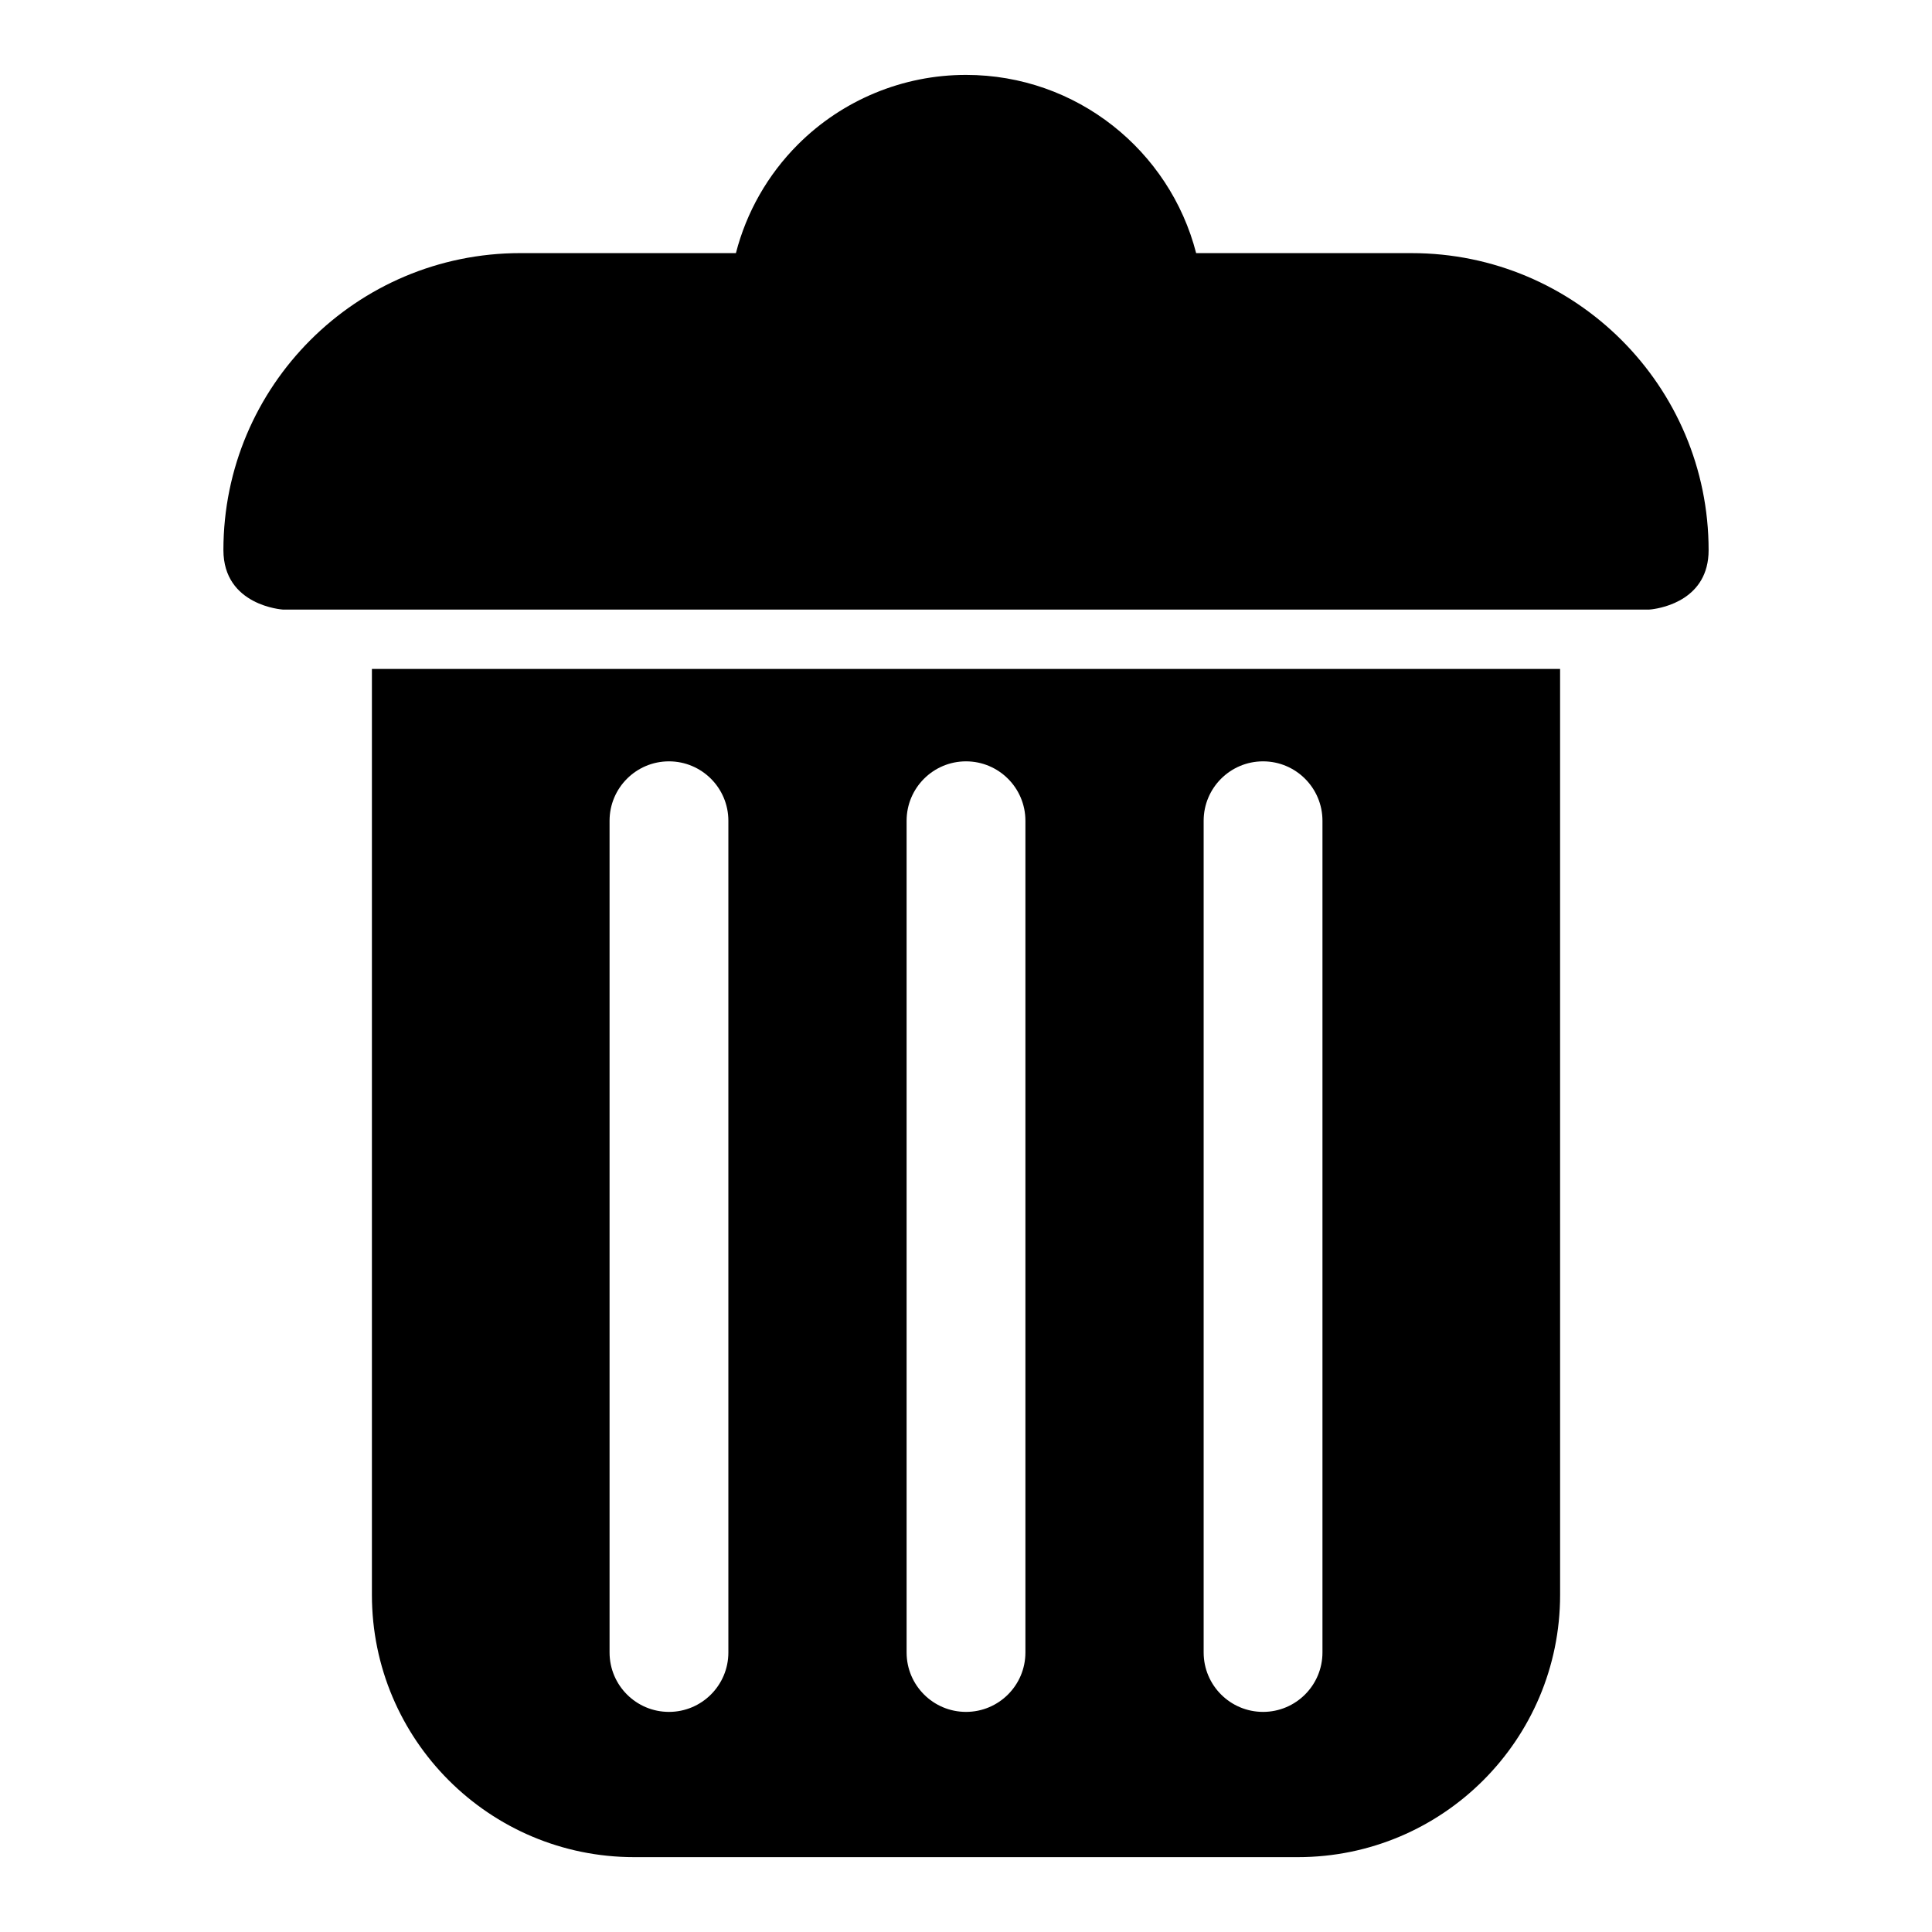
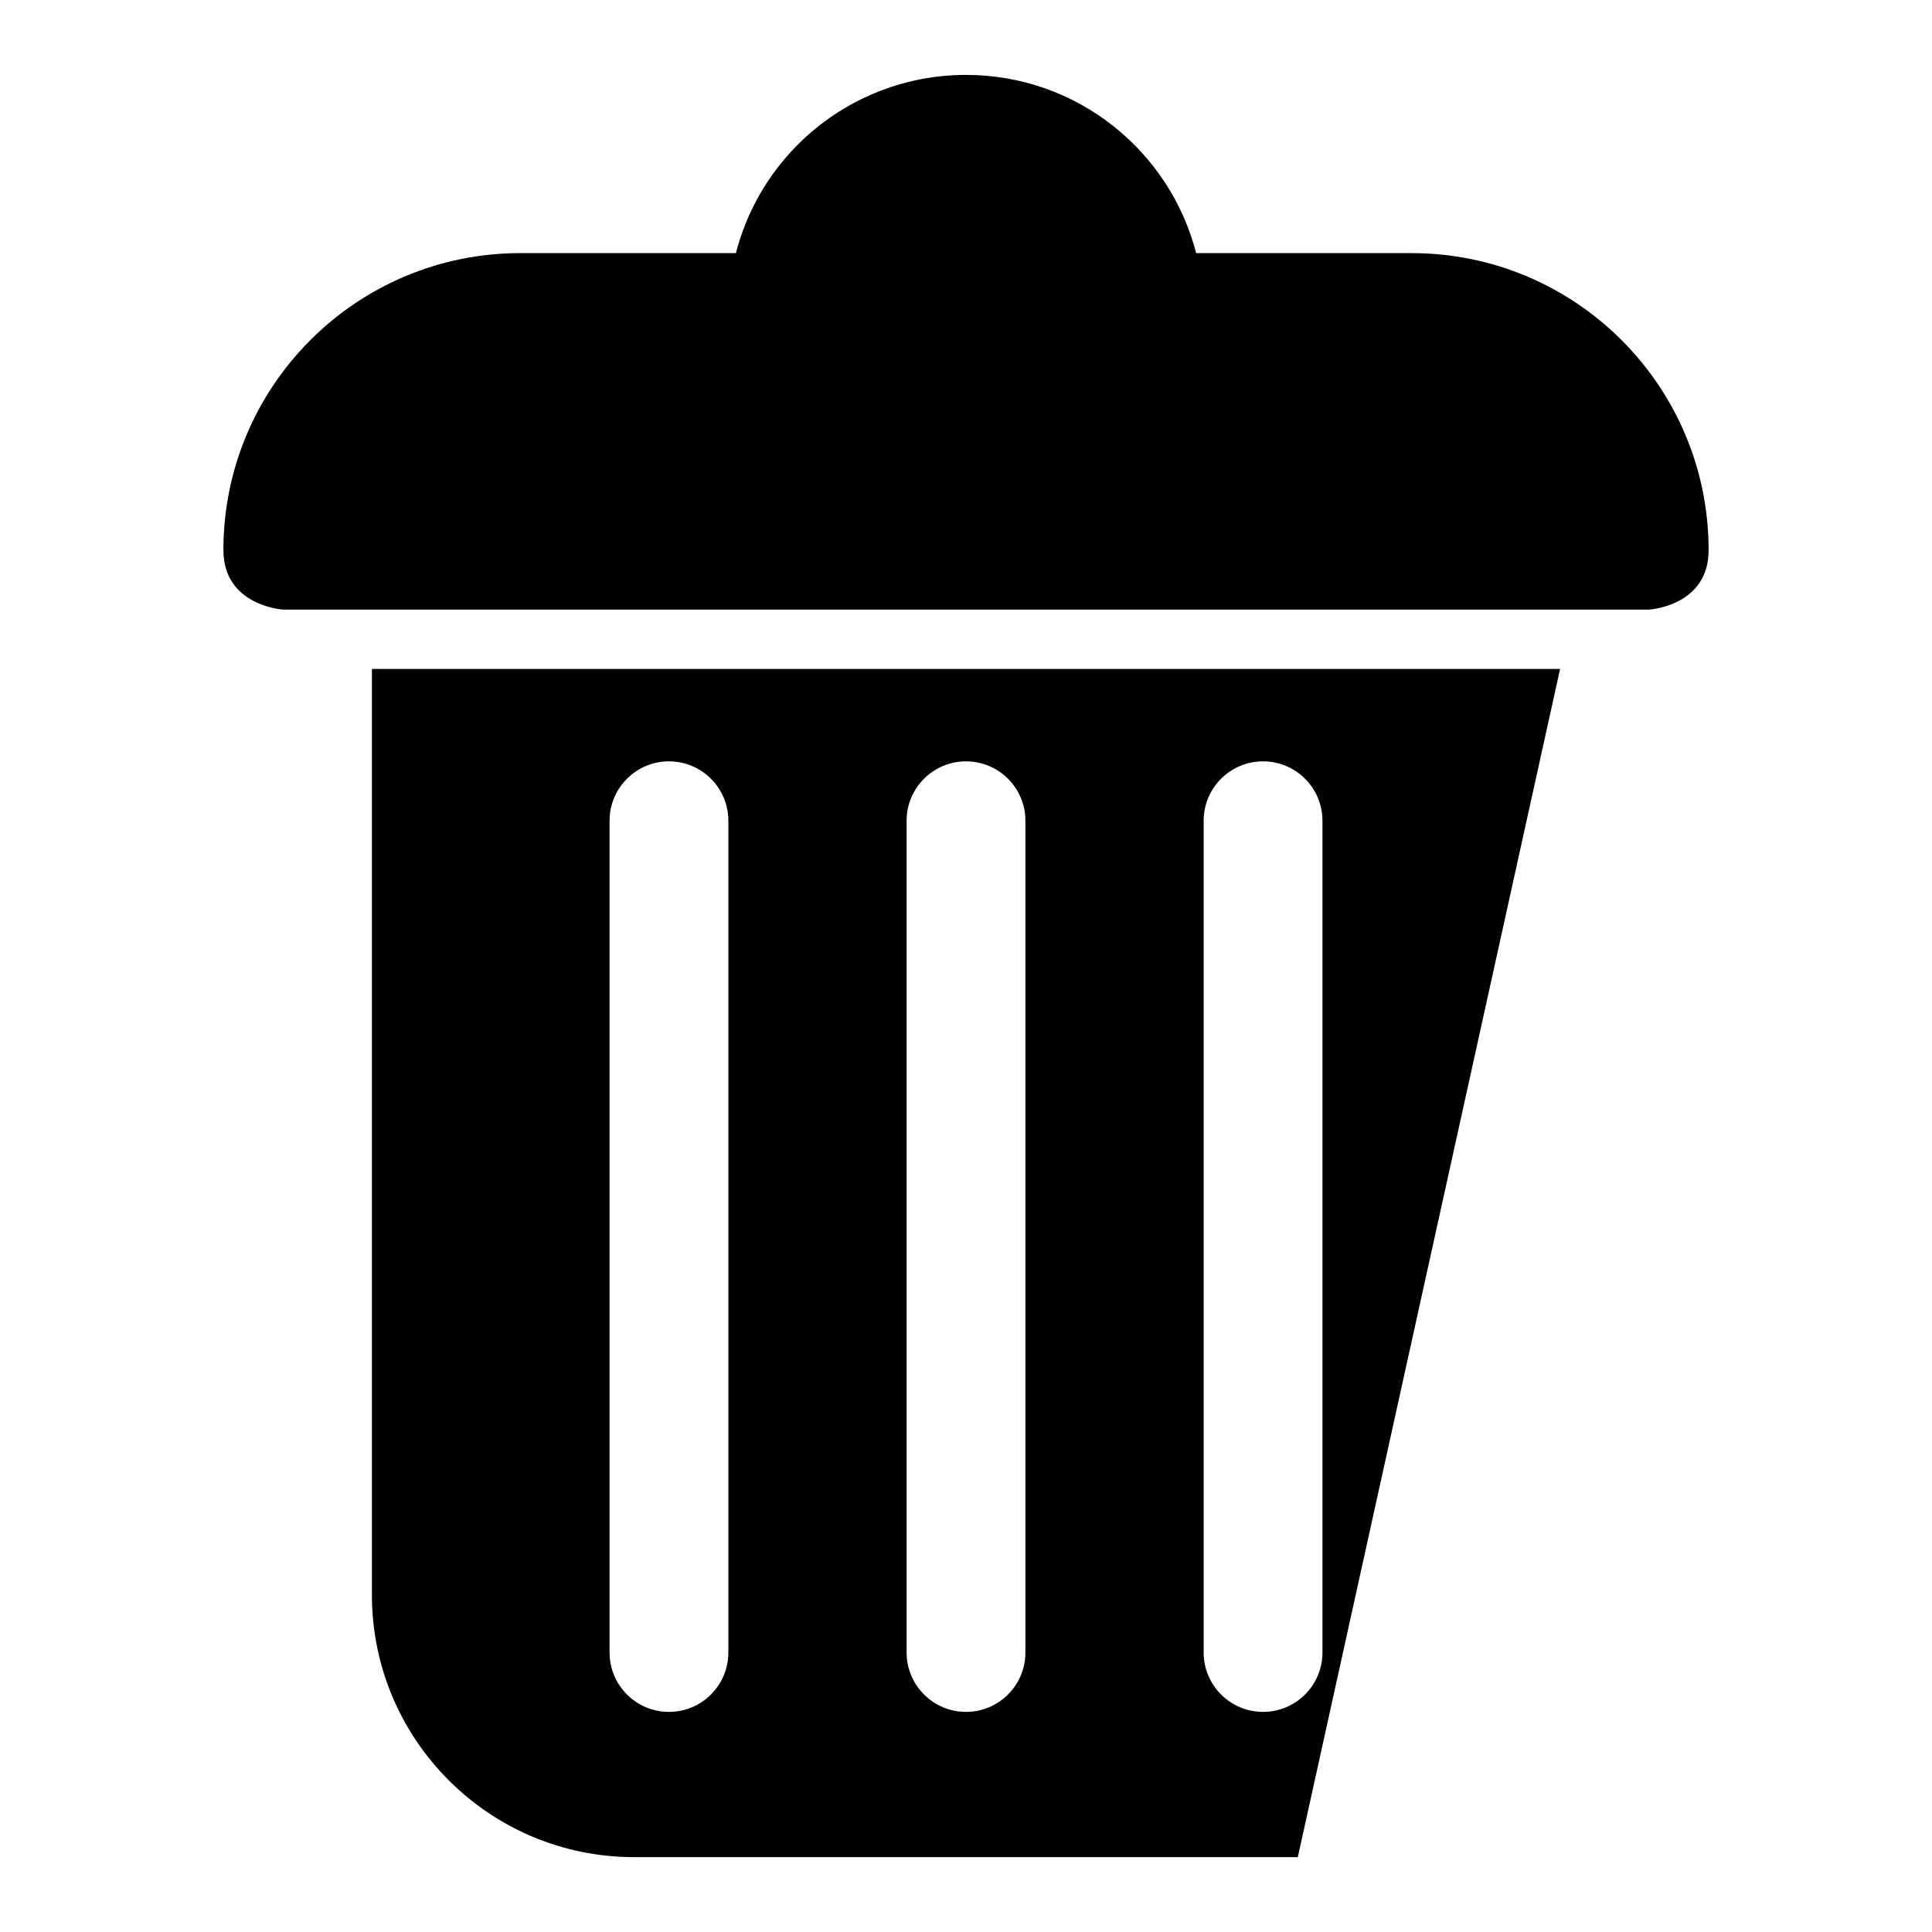
<svg xmlns="http://www.w3.org/2000/svg" fill="#000000" width="800px" height="800px" version="1.1" viewBox="144 144 512 512">
-   <path d="m557.44 321.28h-314.88v245.37c0 38.383 31.125 69.512 69.512 69.512h175.86c38.383 0 69.512-31.125 69.512-69.512zm-173.18 40.227v220.42c0 8.691 7.055 15.742 15.742 15.742 8.691 0 15.742-7.055 15.742-15.742v-220.42c0-8.691-7.055-15.742-15.742-15.742-8.691 0-15.742 7.055-15.742 15.742zm-78.719 0v220.42c0 8.691 7.055 15.742 15.742 15.742 8.691 0 15.742-7.055 15.742-15.742v-220.42c0-8.691-7.055-15.742-15.742-15.742-8.691 0-15.742 7.055-15.742 15.742zm157.44 0v220.42c0 8.691 7.055 15.742 15.742 15.742 8.691 0 15.742-7.055 15.742-15.742v-220.42c0-8.691-7.055-15.742-15.742-15.742-8.691 0-15.742 7.055-15.742 15.742zm-123.95-150.43h-57.137c-43.453 0-78.688 35.234-78.688 78.688 0 14.801 15.742 15.777 15.742 15.777h362.11l0.676-0.062c3.008-0.379 15.066-2.691 15.066-15.68 0-43.469-35.25-78.719-78.719-78.719h-57.09c-6.992-27.16-31.645-47.23-60.992-47.23h-0.031c-16.688 0-32.699 6.629-44.508 18.438-8.031 8.031-13.664 17.996-16.438 28.797z" fill-rule="evenodd" />
+   <path d="m557.44 321.28h-314.88v245.37c0 38.383 31.125 69.512 69.512 69.512h175.86zm-173.18 40.227v220.42c0 8.691 7.055 15.742 15.742 15.742 8.691 0 15.742-7.055 15.742-15.742v-220.42c0-8.691-7.055-15.742-15.742-15.742-8.691 0-15.742 7.055-15.742 15.742zm-78.719 0v220.42c0 8.691 7.055 15.742 15.742 15.742 8.691 0 15.742-7.055 15.742-15.742v-220.42c0-8.691-7.055-15.742-15.742-15.742-8.691 0-15.742 7.055-15.742 15.742zm157.44 0v220.42c0 8.691 7.055 15.742 15.742 15.742 8.691 0 15.742-7.055 15.742-15.742v-220.42c0-8.691-7.055-15.742-15.742-15.742-8.691 0-15.742 7.055-15.742 15.742zm-123.95-150.43h-57.137c-43.453 0-78.688 35.234-78.688 78.688 0 14.801 15.742 15.777 15.742 15.777h362.11l0.676-0.062c3.008-0.379 15.066-2.691 15.066-15.68 0-43.469-35.25-78.719-78.719-78.719h-57.09c-6.992-27.16-31.645-47.23-60.992-47.23h-0.031c-16.688 0-32.699 6.629-44.508 18.438-8.031 8.031-13.664 17.996-16.438 28.797z" fill-rule="evenodd" />
</svg>